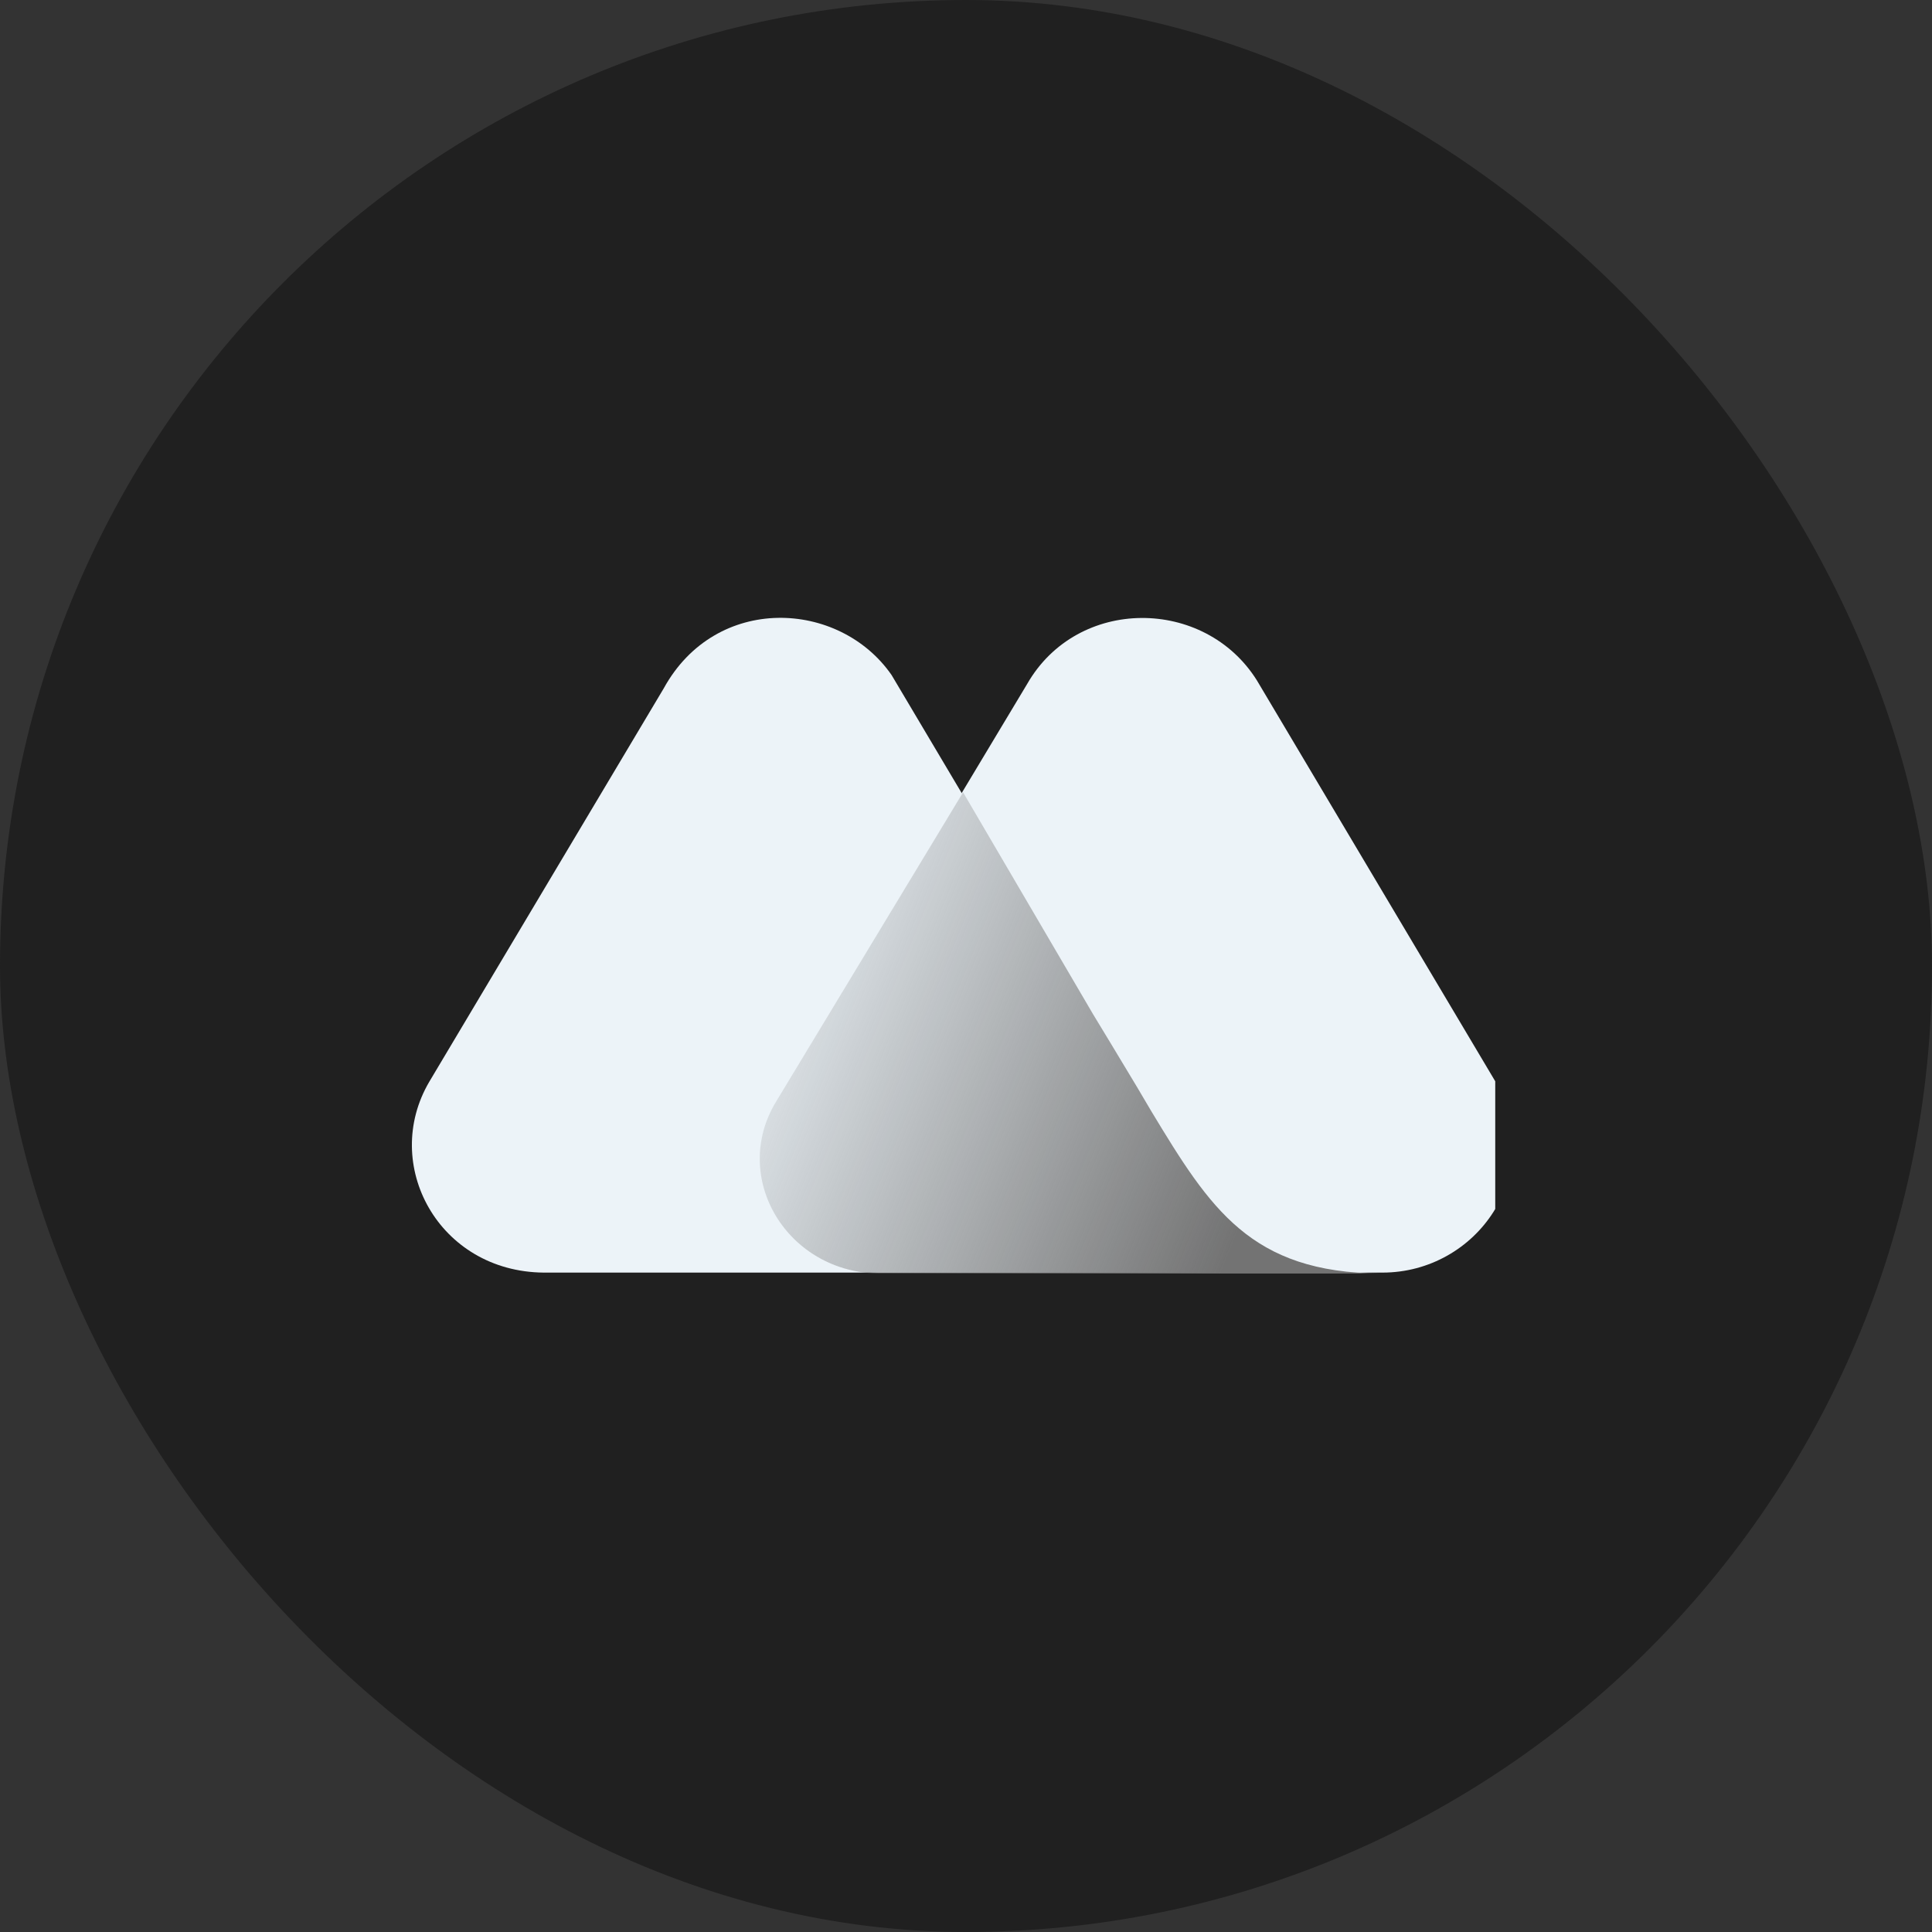
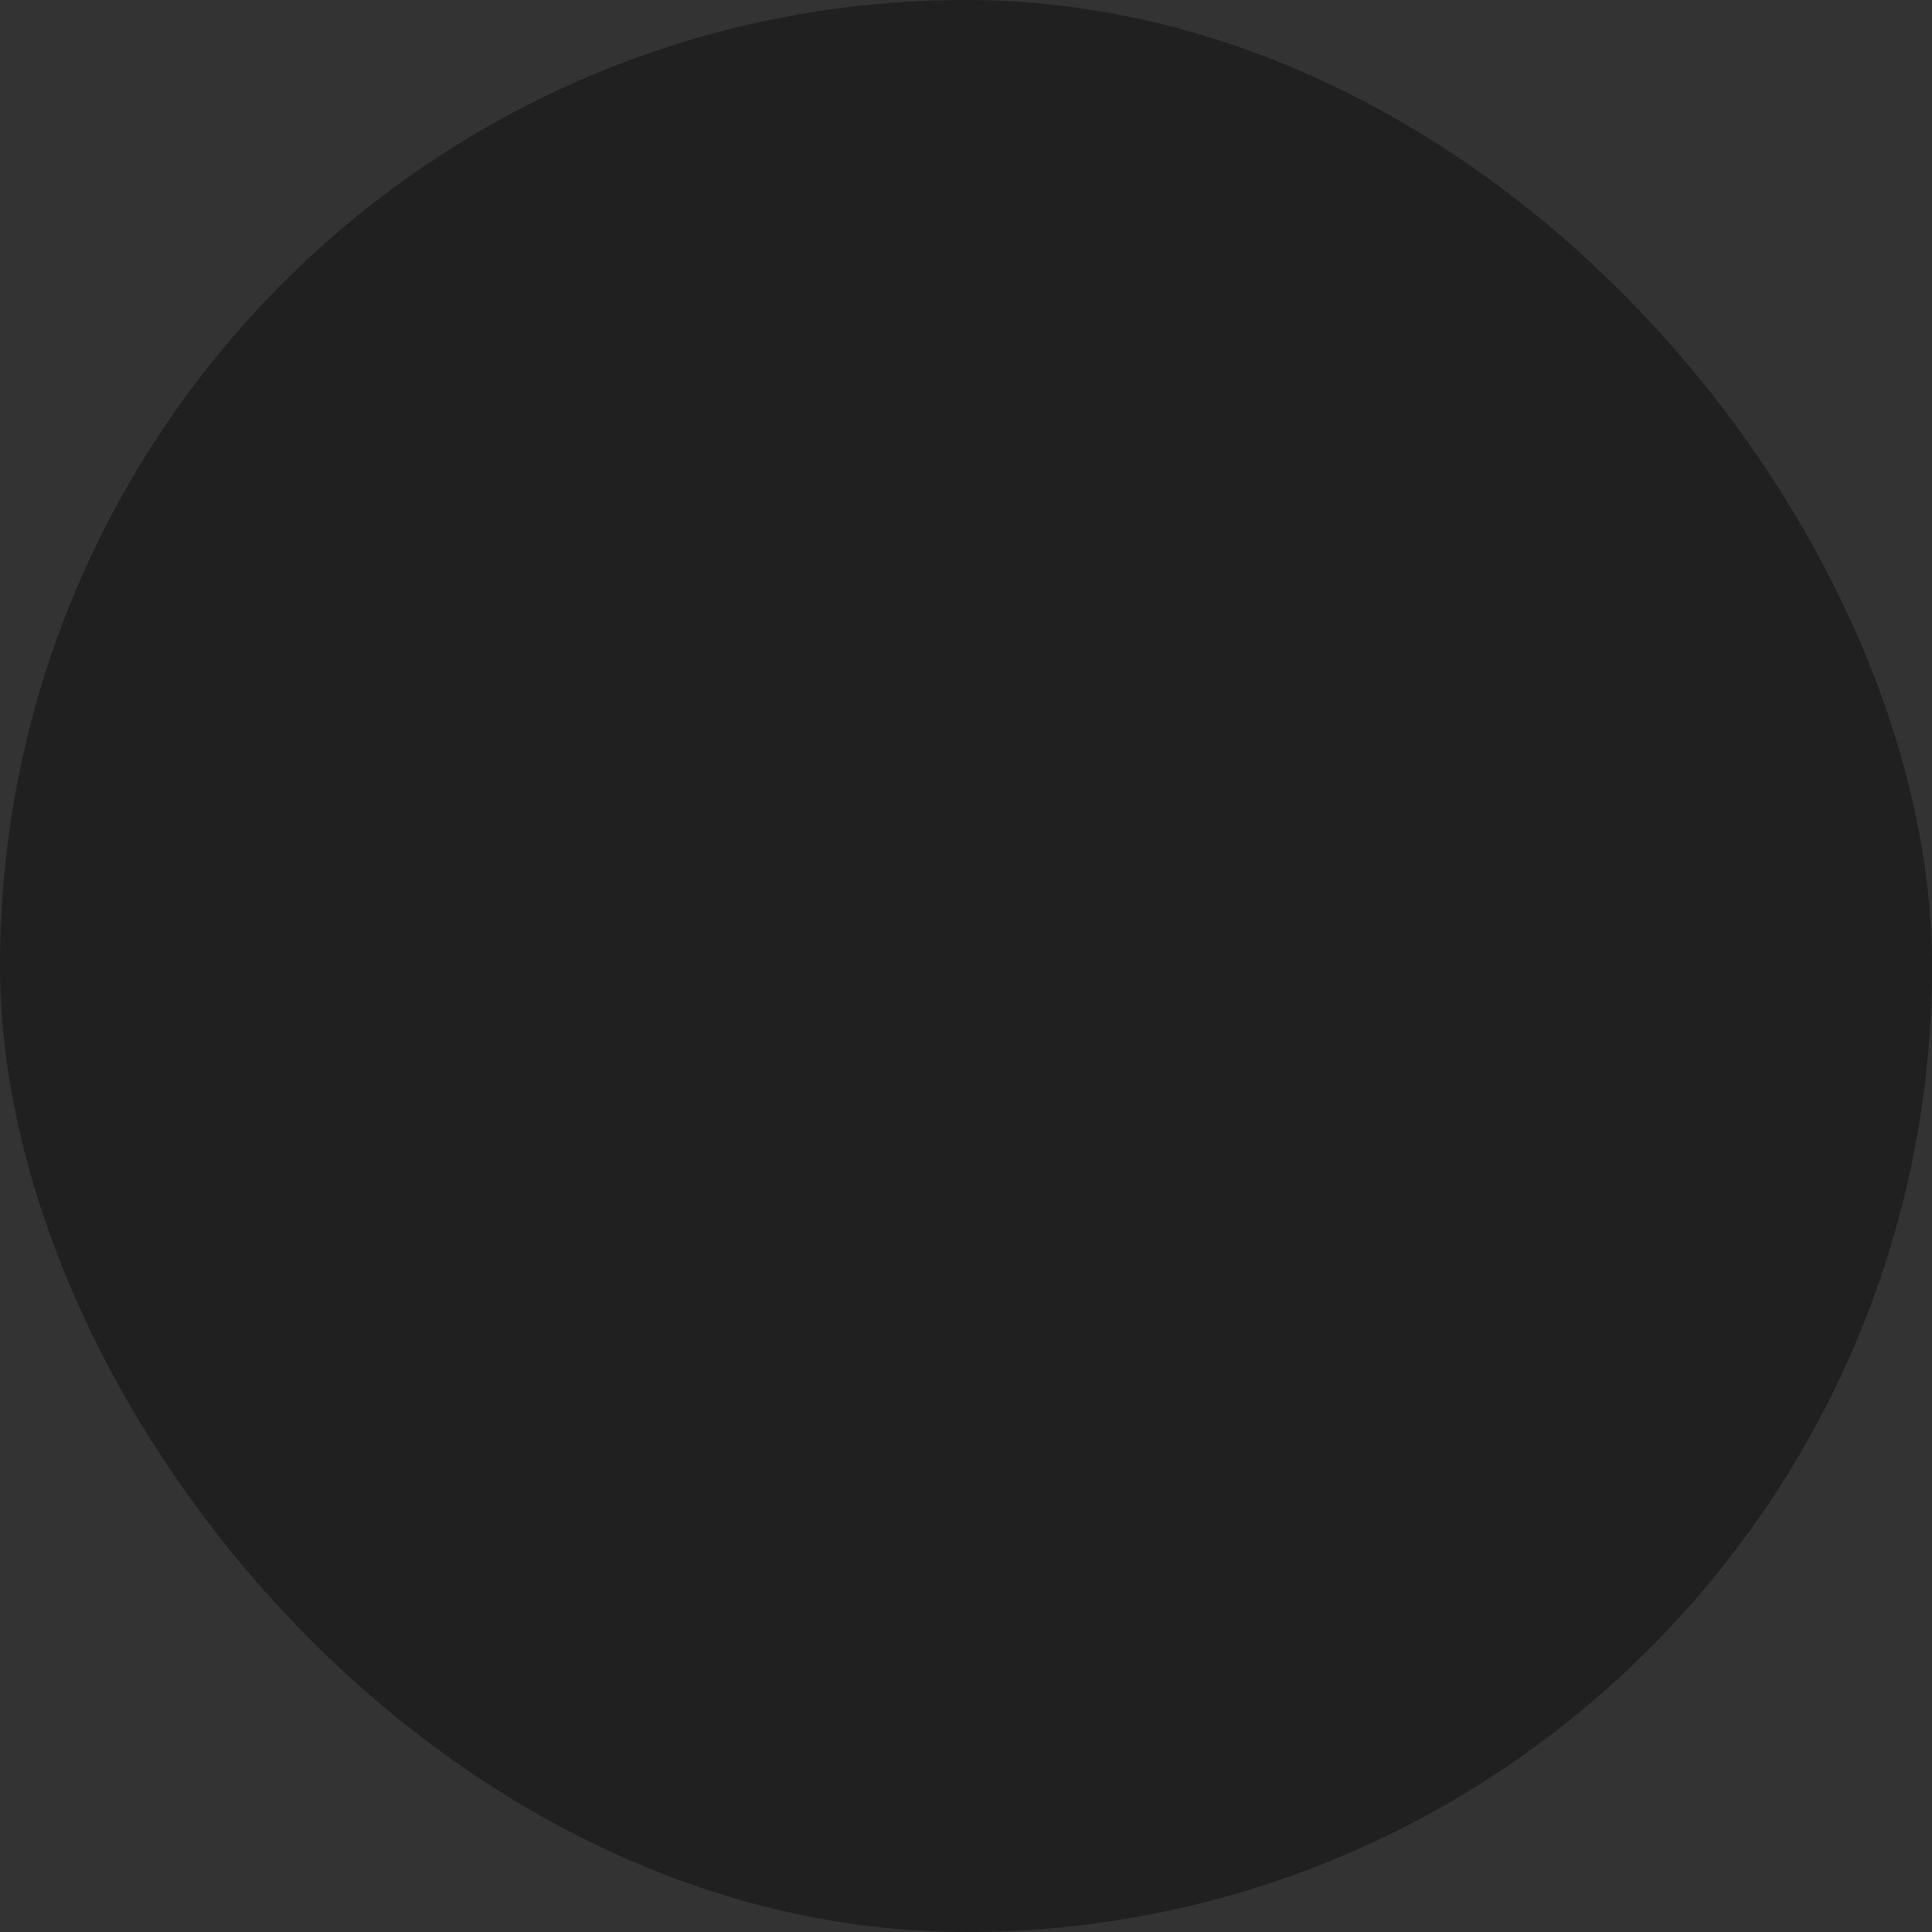
<svg xmlns="http://www.w3.org/2000/svg" width="76" height="76" viewBox="0 0 76 76" fill="none">
  <rect x="0" y="0" width="76" height="76" fill="#333333" stroke="none" />
  <rect width="76" height="76" rx="38" fill="#202020" />
  <g clip-path="url(#clip0_444_863)">
-     <path d="M58.809 42.518L49.445 26.768C47.392 23.484 42.386 23.45 40.405 26.907L30.573 43.287C28.737 46.29 31.006 50.061 34.68 50.061H54.38C58.088 50.061 60.861 46.185 58.809 42.518Z" fill="#ECF3F8" />
    <path d="M45.303 43.74L44.727 42.763C44.186 41.854 42.998 39.899 42.998 39.899L35.075 26.558C33.022 23.59 28.16 23.344 26.108 27.081L16.887 42.553C14.979 45.801 17.248 50.026 21.389 50.061H40.982H49.337H54.307C49.23 50.096 47.609 47.547 45.303 43.74Z" fill="#ECF3F8" />
-     <path d="M45.306 43.74L44.729 42.763C44.188 41.854 43 39.899 43 39.899L37.885 31.168L30.537 43.322C28.701 46.325 30.97 50.098 34.642 50.098H40.946H49.302H54.307C49.194 50.061 47.609 47.547 45.306 43.74Z" fill="url(#paint0_linear_444_863)" />
+     <path d="M45.306 43.74L44.729 42.763C44.188 41.854 43 39.899 43 39.899L30.537 43.322C28.701 46.325 30.97 50.098 34.642 50.098H40.946H49.302H54.307C49.194 50.061 47.609 47.547 45.306 43.74Z" fill="url(#paint0_linear_444_863)" />
  </g>
  <defs>
    <linearGradient id="paint0_linear_444_863" x1="28.392" y1="37.809" x2="49.552" y2="46.389" gradientUnits="userSpaceOnUse">
      <stop stop-color="#737373" stop-opacity="0" />
      <stop offset="1" stop-color="#737373" />
    </linearGradient>
    <clipPath id="clip0_444_863">
-       <rect width="42.616" height="42.681" fill="white" transform="translate(16.203 16.204)" />
-     </clipPath>
+       </clipPath>
  </defs>
</svg>